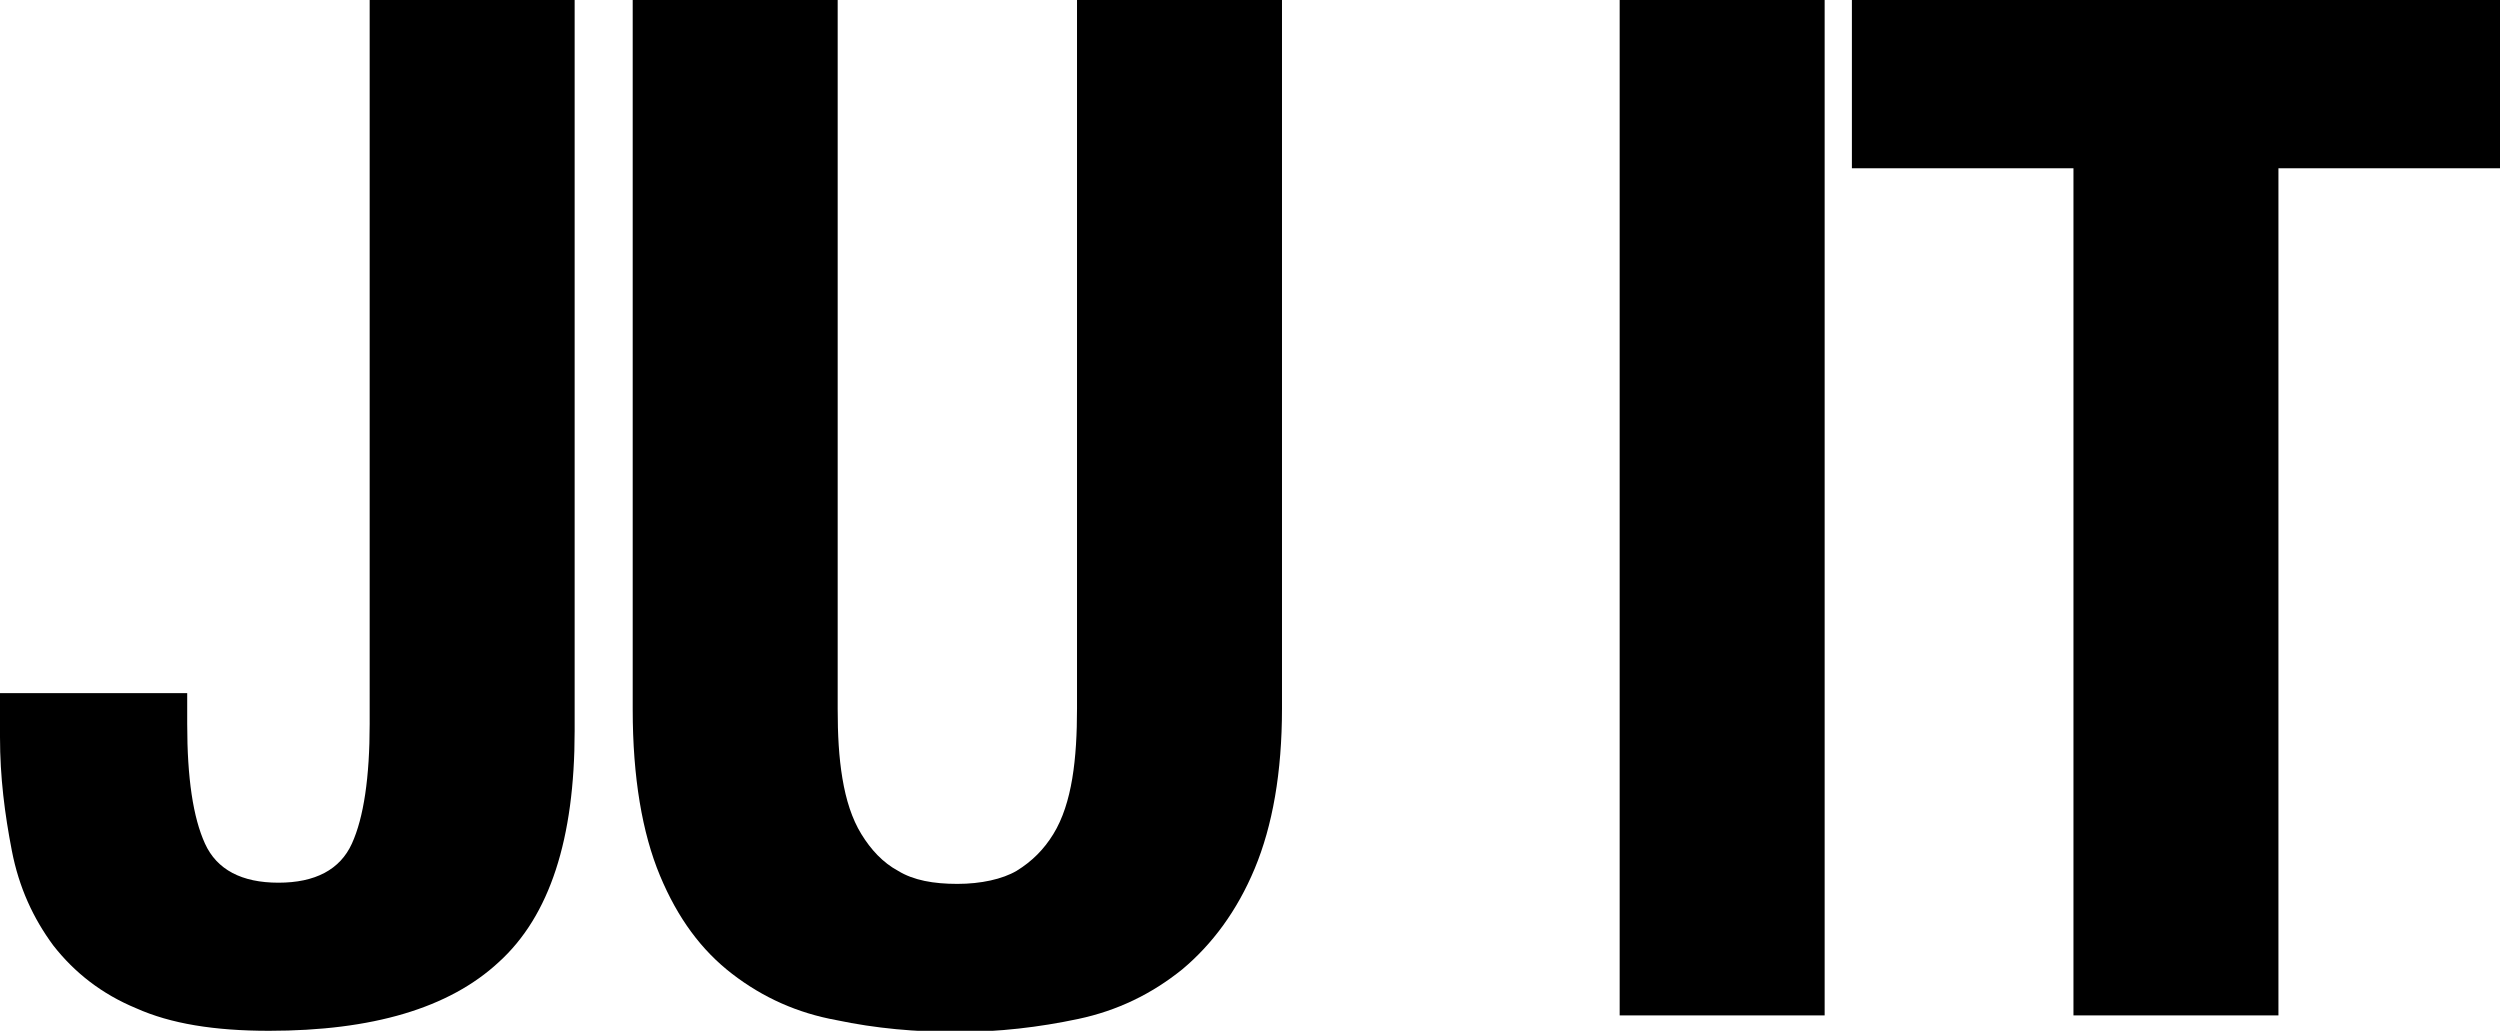
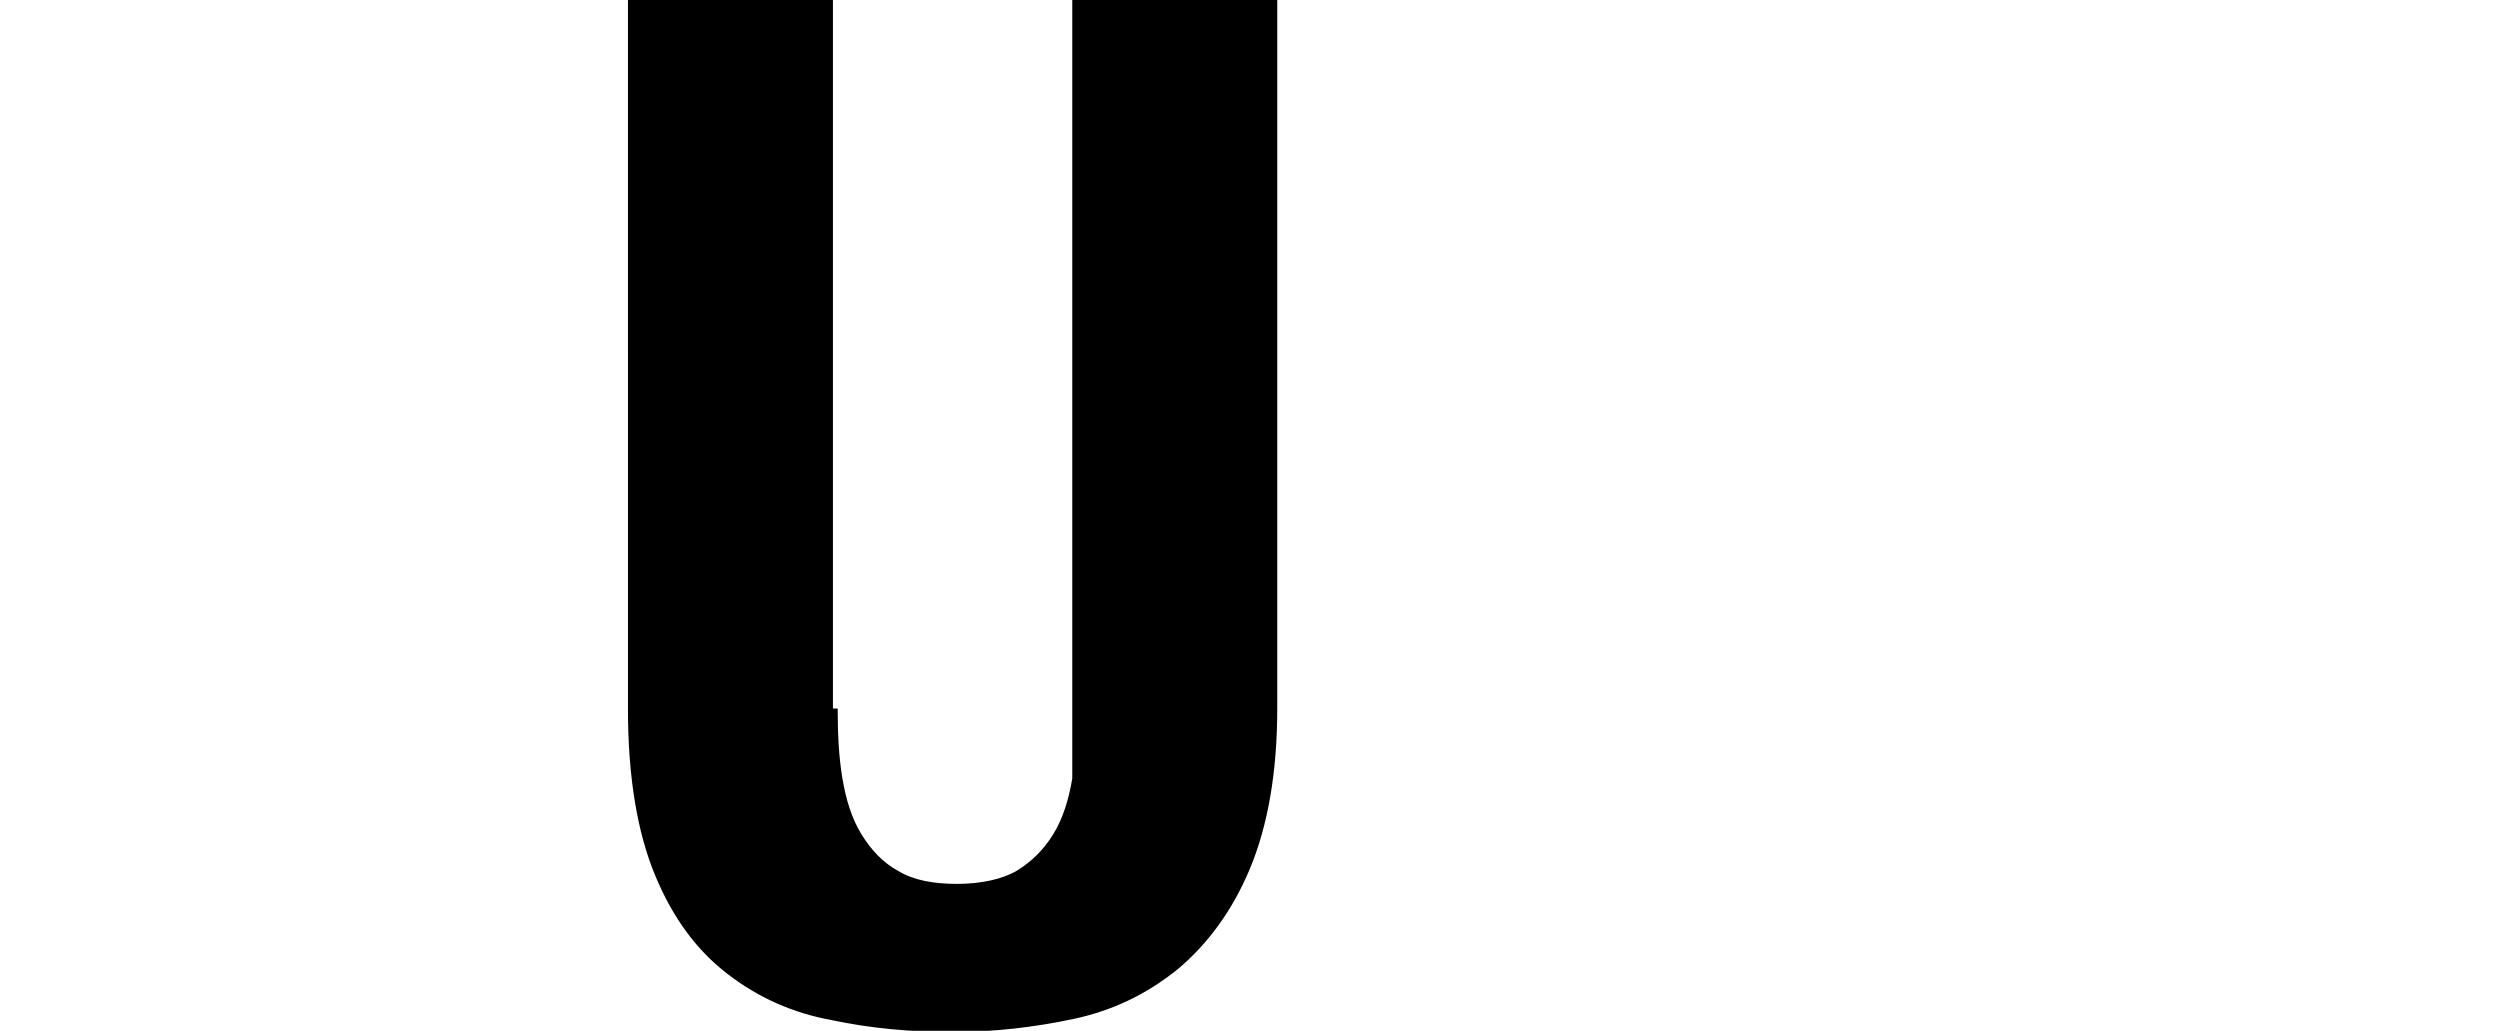
<svg xmlns="http://www.w3.org/2000/svg" id="Layer_2" data-name="Layer 2" viewBox="0 0 21.1 8.7">
  <g id="Layer_1-2" data-name="Layer 1">
    <g>
-       <path d="M4.85,6.17c0,.91-.21,1.56-.64,1.95-.42.39-1.07.58-1.94.58-.46,0-.83-.06-1.12-.19-.29-.12-.52-.3-.7-.53-.17-.23-.29-.49-.35-.8s-.1-.62-.1-.96v-.37h1.58v.26c0,.46.05.79.15,1.01.1.22.31.33.62.33s.52-.11.62-.33c.1-.22.15-.56.15-1.01V0h1.73v6.17Z" />
-       <path d="M7.07,5.98c0,.22.01.41.04.59s.08.34.16.47.18.24.31.31c.13.08.3.11.5.11s.38-.04.5-.11c.13-.08.23-.18.31-.31s.13-.29.16-.47c.03-.18.04-.38.04-.59V0h1.73v5.98c0,.54-.08.99-.23,1.35-.15.36-.36.64-.61.85-.26.21-.55.35-.88.42-.33.07-.67.11-1.02.11s-.69-.03-1.02-.1c-.33-.06-.62-.19-.88-.39-.26-.2-.46-.47-.61-.83-.15-.36-.23-.83-.23-1.4V0h1.73v5.98Z" />
-       <path d="M13.67,0h1.73v8.57h-1.73V0Z" />
-       <path d="M21.1,1.42h-1.87v7.15h-1.73V1.42h-1.87V0h5.47v1.42Z" />
+       <path d="M7.07,5.98c0,.22.01.41.04.59s.08.34.16.47.18.24.31.31c.13.08.3.11.5.11s.38-.04.5-.11c.13-.08.23-.18.31-.31s.13-.29.16-.47V0h1.73v5.98c0,.54-.08.99-.23,1.35-.15.36-.36.64-.61.85-.26.21-.55.35-.88.42-.33.07-.67.11-1.02.11s-.69-.03-1.02-.1c-.33-.06-.62-.19-.88-.39-.26-.2-.46-.47-.61-.83-.15-.36-.23-.83-.23-1.4V0h1.73v5.98Z" />
    </g>
  </g>
</svg>